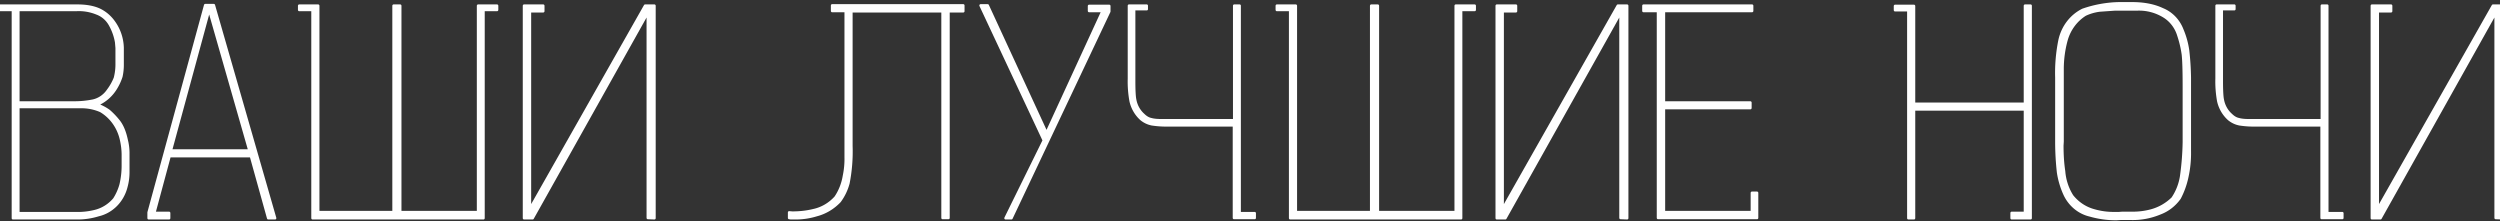
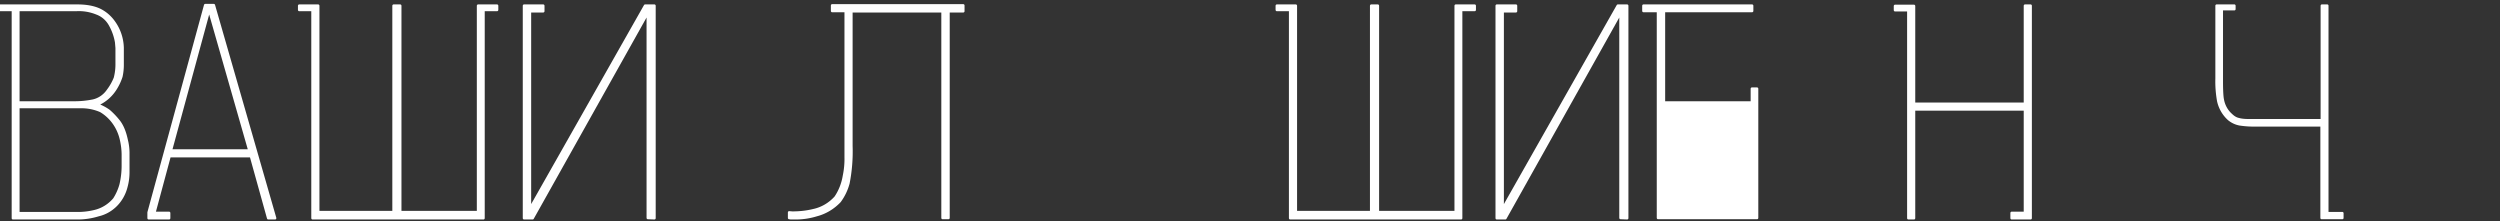
<svg xmlns="http://www.w3.org/2000/svg" viewBox="0 0 1062 94" xml:space="preserve" style="fill-rule:evenodd;clip-rule:evenodd;stroke-linejoin:round;stroke-miterlimit:2">
  <rect x="0" y="0" width="1062" height="94" fill="#333333" stroke="none" />
  <path d="M.563-.176a.2.2 0 0 1-.008.057.15.15 0 0 1-.113.108.3.3 0 0 1-.087.012H.096v-.798H.044v-.016h.313q.051 0 .086.014a.15.15 0 0 1 .063.05.17.17 0 0 1 .034.097v.064a.2.2 0 0 1-.005.046.2.2 0 0 1-.02.042.16.16 0 0 1-.079.066.2.2 0 0 1 .049.024.3.3 0 0 1 .041.041q.02.025.03.069a.2.2 0 0 1 .007.051zM.516-.592v-.059L.514-.673A.2.2 0 0 0 .49-.738a.1.1 0 0 0-.055-.046.2.2 0 0 0-.082-.013H.118v.355h.224A.4.4 0 0 0 .42-.449a.1.1 0 0 0 .061-.04.2.2 0 0 0 .028-.047.2.2 0 0 0 .007-.056ZM.541-.2v-.041q0-.03-.008-.062A.17.17 0 0 0 .451-.41a.2.2 0 0 0-.082-.015H.118v.407h.23a.3.3 0 0 0 .076-.007.15.15 0 0 0 .082-.047.2.2 0 0 0 .026-.055A.3.3 0 0 0 .541-.2Z" style="fill:#fff;fill-rule:nonzero;stroke:#fff;stroke-width:.01px" transform="matrix(104.956 0 0 110.876 -4.593 92.573)" />
  <path d="M.549.001H.521l-.07-.238H.122L.06-.019h.06v.02H.037v-.022l.229-.794h.035zM.445-.258.282-.797l-.155.539z" style="fill:#fff;fill-rule:nonzero;stroke:#fff;stroke-width:.01px" transform="matrix(104.956 0 0 110.876 59.25 92.573)" />
  <path d="M.429-.813h.027v.791h.315v-.791h.077v.016H.793v.798H.101v-.798H.047v-.016h.077v.791h.305z" style="fill:#fff;fill-rule:nonzero;stroke:#fff;stroke-width:.01px" transform="matrix(104.956 0 0 110.876 122.158 92.573)" />
  <path d="M.031-.813h.078v.021H.055v.757l.466-.778h.038v.814L.532 0v-.786L.066.001H.031z" style="fill:#fff;fill-rule:nonzero;stroke:#fff;stroke-width:.01px" transform="matrix(104.956 0 0 110.876 219.344 92.573)" />
  <path d="M.72-.814v.022H.66V0H.636v-.792H.267v.516a.6.6 0 0 1-.012.143.2.2 0 0 1-.035.069.2.2 0 0 1-.094.053.3.3 0 0 1-.086.012H.022L.015 0v-.021l.013.001q.045 0 .084-.009a.17.17 0 0 0 .091-.05.2.2 0 0 0 .034-.082.3.3 0 0 0 .007-.072v-.56H.189v-.021z" style="fill:#fff;fill-rule:nonzero;stroke:#fff;stroke-width:.01px" transform="matrix(104.956 0 0 110.876 333.643 92.573)" />
-   <path d="M.562-.791.166.001H.142l.155-.298-.256-.517H.07l.238.488.227-.467H.48v-.019h.082z" style="fill:#fff;fill-rule:nonzero;stroke:#fff;stroke-width:.01px" transform="matrix(104.956 0 0 110.876 412.241 92.573)" />
-   <path d="M.024-.813h.072V-.8H.045v.276q0 .053.004.071a.1.1 0 0 0 .034.058q.015.014.031.017.015.004.039.004H.45v-.439h.022v.795h.061V0H.449v-.355H.185a.4.4 0 0 1-.068-.004.1.1 0 0 1-.043-.019.13.13 0 0 1-.043-.069.4.4 0 0 1-.007-.087z" style="fill:#fff;fill-rule:nonzero;stroke:#fff;stroke-width:.01px" transform="matrix(104.956 0 0 110.876 477.06 92.573)" />
  <path d="M.429-.813h.027v.791h.315v-.791h.077v.016H.793v.798H.101v-.798H.047v-.016h.077v.791h.305z" style="fill:#fff;fill-rule:nonzero;stroke:#fff;stroke-width:.01px" transform="matrix(104.956 0 0 110.876 537.456 92.573)" />
  <path d="M.031-.813h.078v.021H.055v.757l.466-.778h.038v.814L.532 0v-.786L.066.001H.031z" style="fill:#fff;fill-rule:nonzero;stroke:#fff;stroke-width:.01px" transform="matrix(104.956 0 0 110.876 632.555 92.573)" />
-   <path d="M.489 0H.088v-.793H.029v-.02h.44v.02H.112v.351h.35v.021h-.35v.399h.356v-.074h.021z" style="fill:#fff;fill-rule:nonzero;stroke:#fff;stroke-width:.01px" transform="matrix(104.956 0 0 110.876 695.08 92.573)" />
+   <path d="M.489 0H.088v-.793H.029v-.02h.44v.02H.112v.351h.35v.021h-.35h.356v-.074h.021z" style="fill:#fff;fill-rule:nonzero;stroke:#fff;stroke-width:.01px" transform="matrix(104.956 0 0 110.876 695.08 92.573)" />
  <path d="M.596.001H.519v-.02h.054v-.397H.124v.417H.101v-.797H.047v-.016h.077v.375h.449v-.376h.023z" style="fill:#fff;fill-rule:nonzero;stroke:#fff;stroke-width:.01px" transform="matrix(104.956 0 0 110.876 800.061 92.573)" />
-   <path d="M.571-.257a.4.4 0 0 1-.011.103.3.3 0 0 1-.03.078.17.17 0 0 1-.079.058.3.3 0 0 1-.12.021h-.04L.274.004A.4.4 0 0 1 .167-.01a.15.15 0 0 1-.101-.077.3.3 0 0 1-.028-.087A1 1 0 0 1 .031-.29v-.247a.6.6 0 0 1 .013-.144.17.17 0 0 1 .094-.116.5.5 0 0 1 .148-.025h.051q.073 0 .124.023a.14.14 0 0 1 .08.079.3.3 0 0 1 .023.079 1 1 0 0 1 .007.105zM.547-.29v-.214q0-.09-.004-.123a.4.4 0 0 0-.018-.072.13.13 0 0 0-.06-.074.2.2 0 0 0-.108-.026h-.09l-.06.004a.2.2 0 0 0-.059.016.17.17 0 0 0-.076.097.4.4 0 0 0-.016.114v.275l-.001.016q0 .055.007.098a.2.2 0 0 0 .033.095.17.17 0 0 0 .087.055.3.3 0 0 0 .085.011h.017l.014-.001h.037a.3.3 0 0 0 .079-.009.2.2 0 0 0 .087-.047.2.2 0 0 0 .035-.084A1 1 0 0 0 .547-.29Z" style="fill:#fff;fill-rule:nonzero;stroke:#fff;stroke-width:.01px" transform="matrix(104.956 0 0 110.876 870.297 92.573)" />
  <path d="M.024-.813h.072V-.8H.045v.276q0 .053.004.071a.1.1 0 0 0 .034.058q.015.014.031.017.015.004.039.004H.45v-.439h.022v.795h.061V0H.449v-.355H.185a.4.4 0 0 1-.068-.004.1.1 0 0 1-.043-.019.13.13 0 0 1-.043-.069.4.4 0 0 1-.007-.087z" style="fill:#fff;fill-rule:nonzero;stroke:#fff;stroke-width:.01px" transform="matrix(104.956 0 0 110.876 939.088 92.573)" />
-   <path d="M.031-.813h.078v.021H.055v.757l.466-.778h.038v.814L.532 0v-.786L.066.001H.031z" style="fill:#fff;fill-rule:nonzero;stroke:#fff;stroke-width:.01px" transform="matrix(104.956 0 0 110.876 1004.308 92.573)" />
</svg>